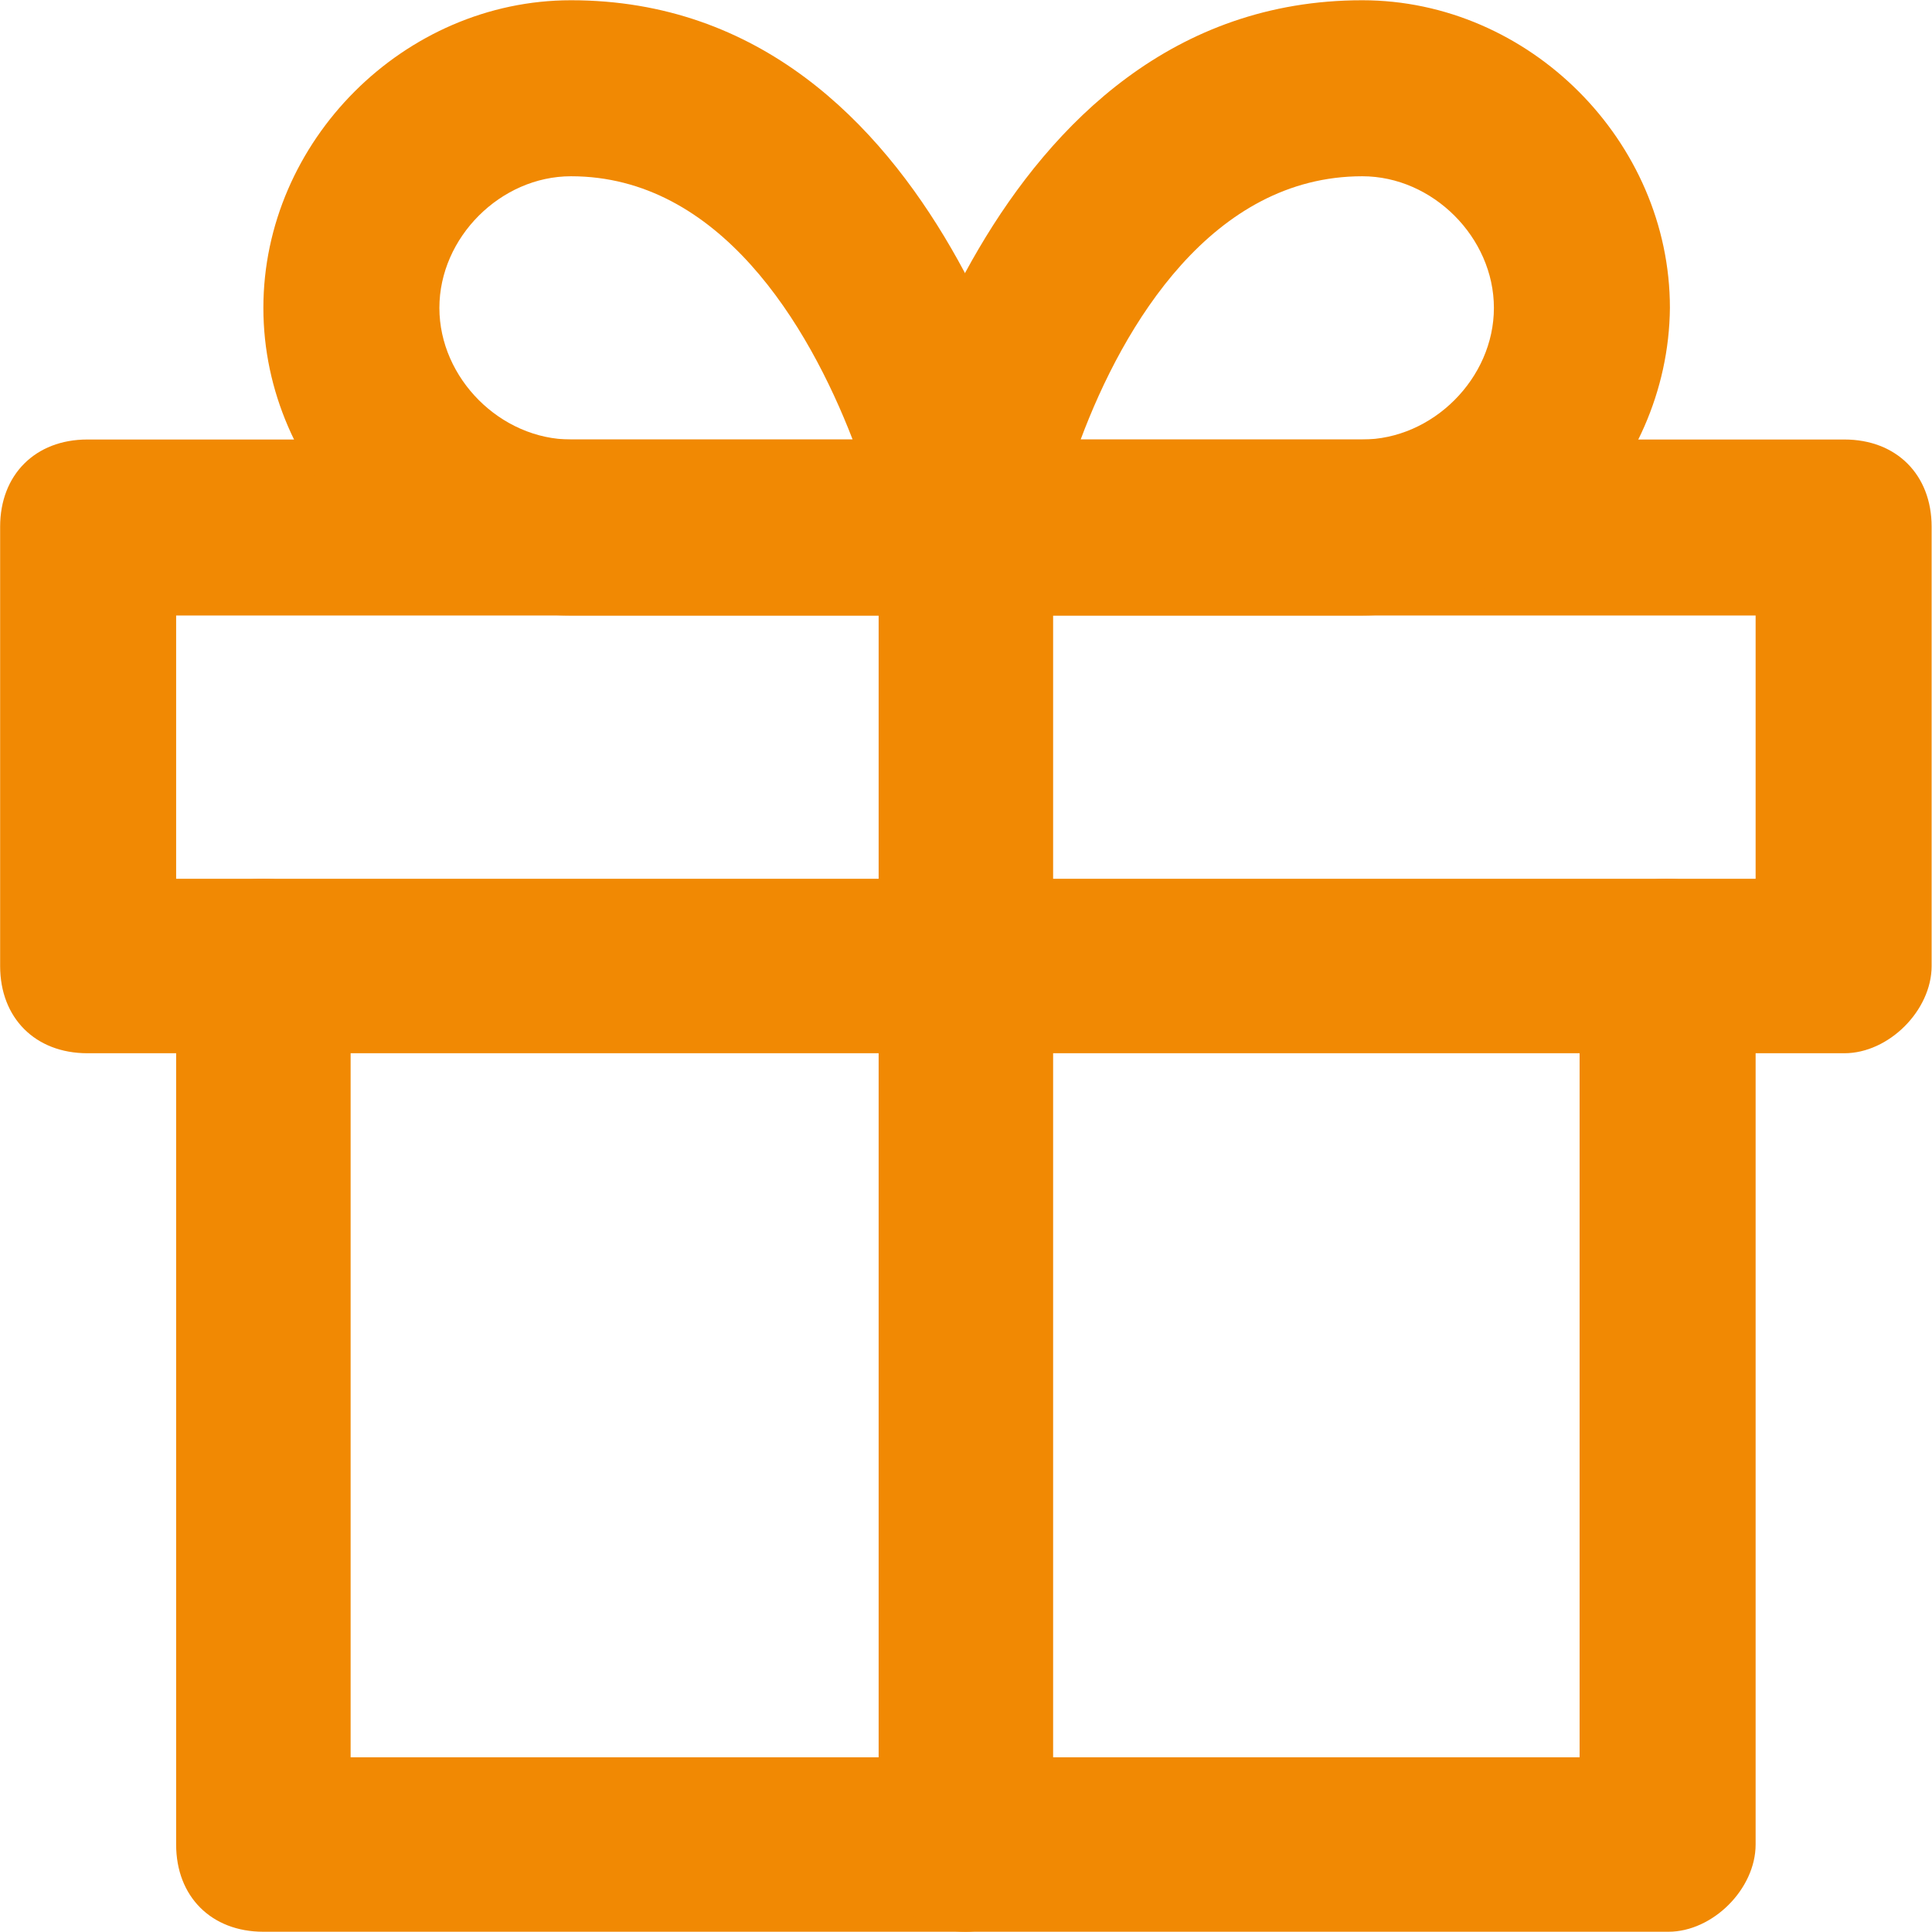
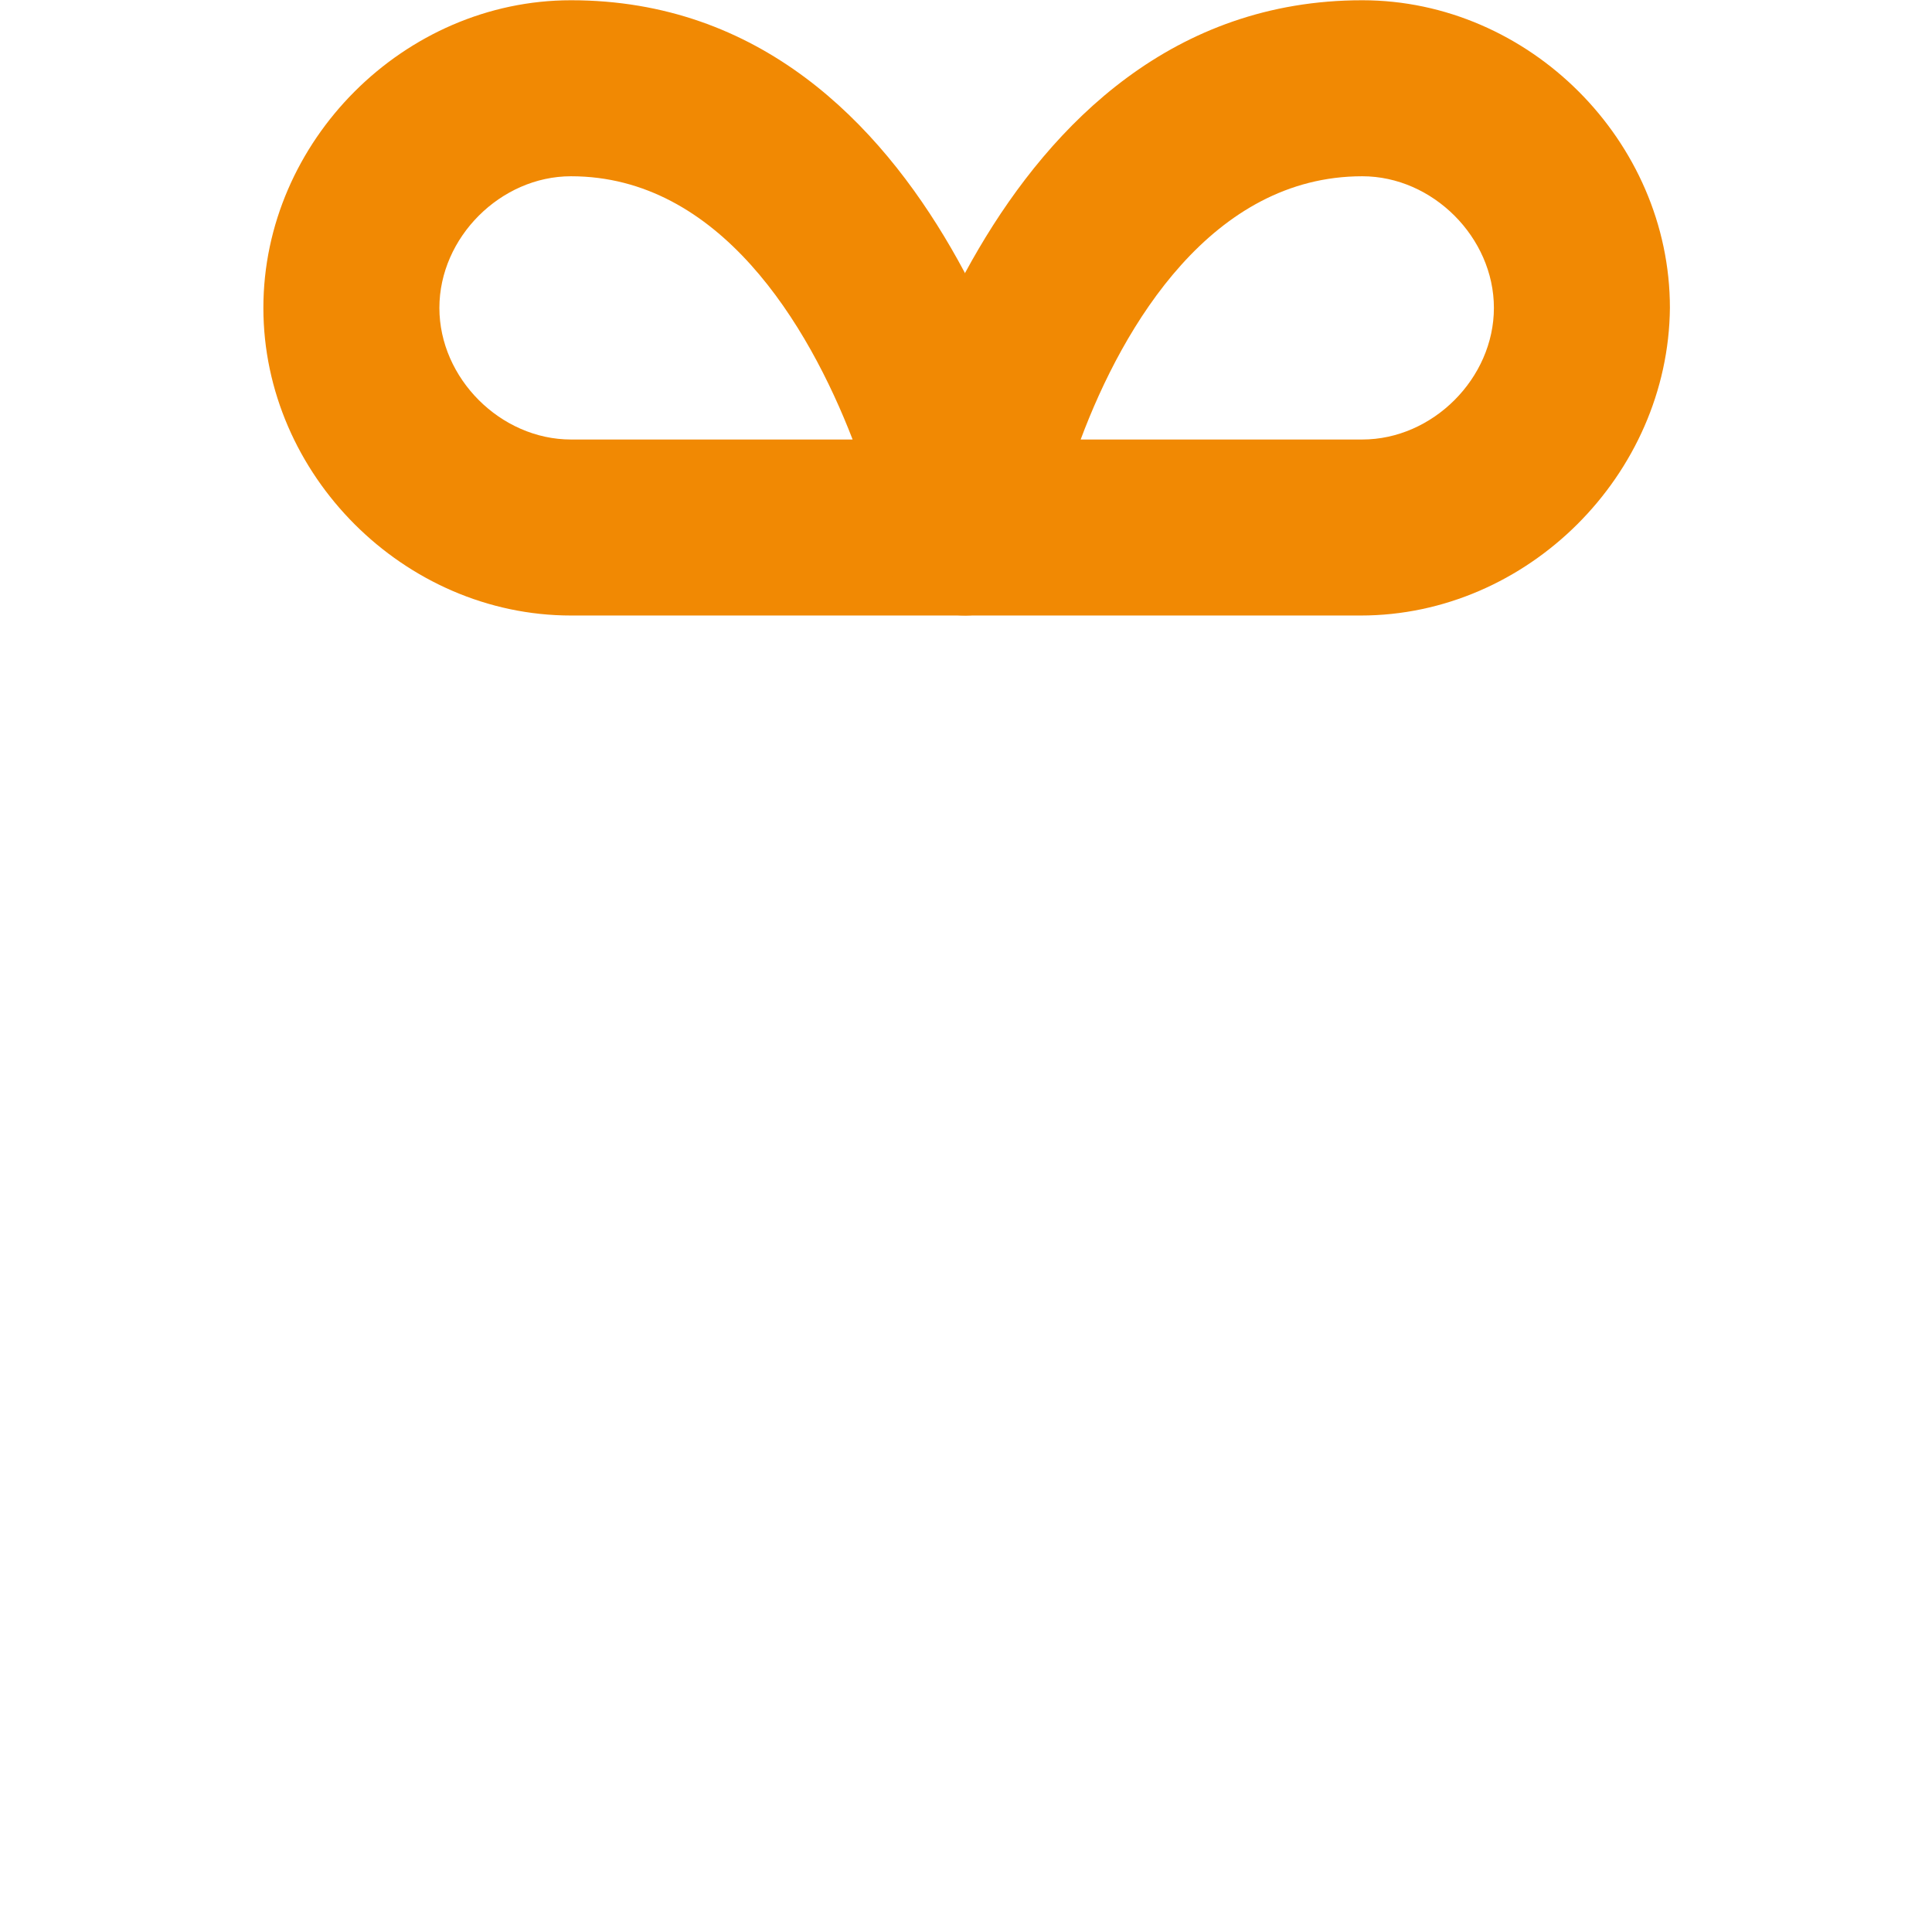
<svg xmlns="http://www.w3.org/2000/svg" xmlns:xlink="http://www.w3.org/1999/xlink" version="1.1" id="Calque_1" x="0px" y="0px" width="32px" height="32px" viewBox="0 380 32 32" enable-background="new 0 380 32 32" xml:space="preserve">
  <symbol id="Nouveau_symbole" viewBox="-6.31 -6.31 12.63 12.63">
    <g>
-       <path fill="#F18903" d="M4.59-6.31h-9.18c-0.34,0-0.57,0.23-0.57,0.57V0c0,0.34,0.23,0.57,0.57,0.57S-4.02,0.34-4.02,0v-5.17h8.03    V0c0,0.34,0.23,0.57,0.57,0.57S5.16,0.34,5.16,0v-5.74C5.16-6.03,4.88-6.31,4.59-6.31z" />
-     </g>
+       </g>
    <g>
-       <path fill="#F18903" d="M5.74-0.57H-5.74c-0.34,0-0.57,0.23-0.57,0.57v2.87c0,0.34,0.23,0.57,0.57,0.57H5.74    c0.34,0,0.57-0.23,0.57-0.57V0C6.31-0.29,6.03-0.57,5.74-0.57z M-5.16,0.57H5.16v1.72H-5.16V0.57z" />
-     </g>
+       </g>
    <g>
-       <path fill="#F18903" d="M0-6.31c-0.34,0-0.57,0.23-0.57,0.57v8.61c0,0.34,0.23,0.57,0.57,0.57s0.57-0.23,0.57-0.57v-8.61    C0.57-6.03,0.29-6.31,0-6.31z" />
-     </g>
+       </g>
    <g>
      <path fill="#F18903" d="M0,2.29h-2.58c-1.09,0-2.01,0.92-2.01,2.01c0,1.09,0.92,2.01,2.01,2.01c2.47,0,3.1-3.21,3.16-3.33    c0.06-0.17,0-0.34-0.11-0.46C0.34,2.41,0.17,2.29,0,2.29z M-2.58,5.16c-0.46,0-0.86-0.4-0.86-0.86s0.4-0.86,0.86-0.86h1.84    C-1.03,4.19-1.61,5.16-2.58,5.16z" />
    </g>
    <g>
      <path fill="#F18903" d="M2.58,2.29H0c-0.17,0-0.34,0.06-0.46,0.23c-0.11,0.11-0.17,0.29-0.11,0.46c0,0.11,0.69,3.33,3.16,3.33    c1.09,0,2.01-0.92,2.01-2.01C4.59,3.21,3.67,2.29,2.58,2.29z M0.75,3.44h1.84c0.46,0,0.86,0.4,0.86,0.86s-0.4,0.86-0.86,0.86    C1.61,5.16,1.03,4.19,0.75,3.44z" />
    </g>
  </symbol>
  <use xlink:href="#Nouveau_symbole" width="12.63" height="12.63" x="-6.31" y="-6.31" transform="matrix(2.535 0 0 -2.535 15.998 396)" overflow="visible" />
</svg>